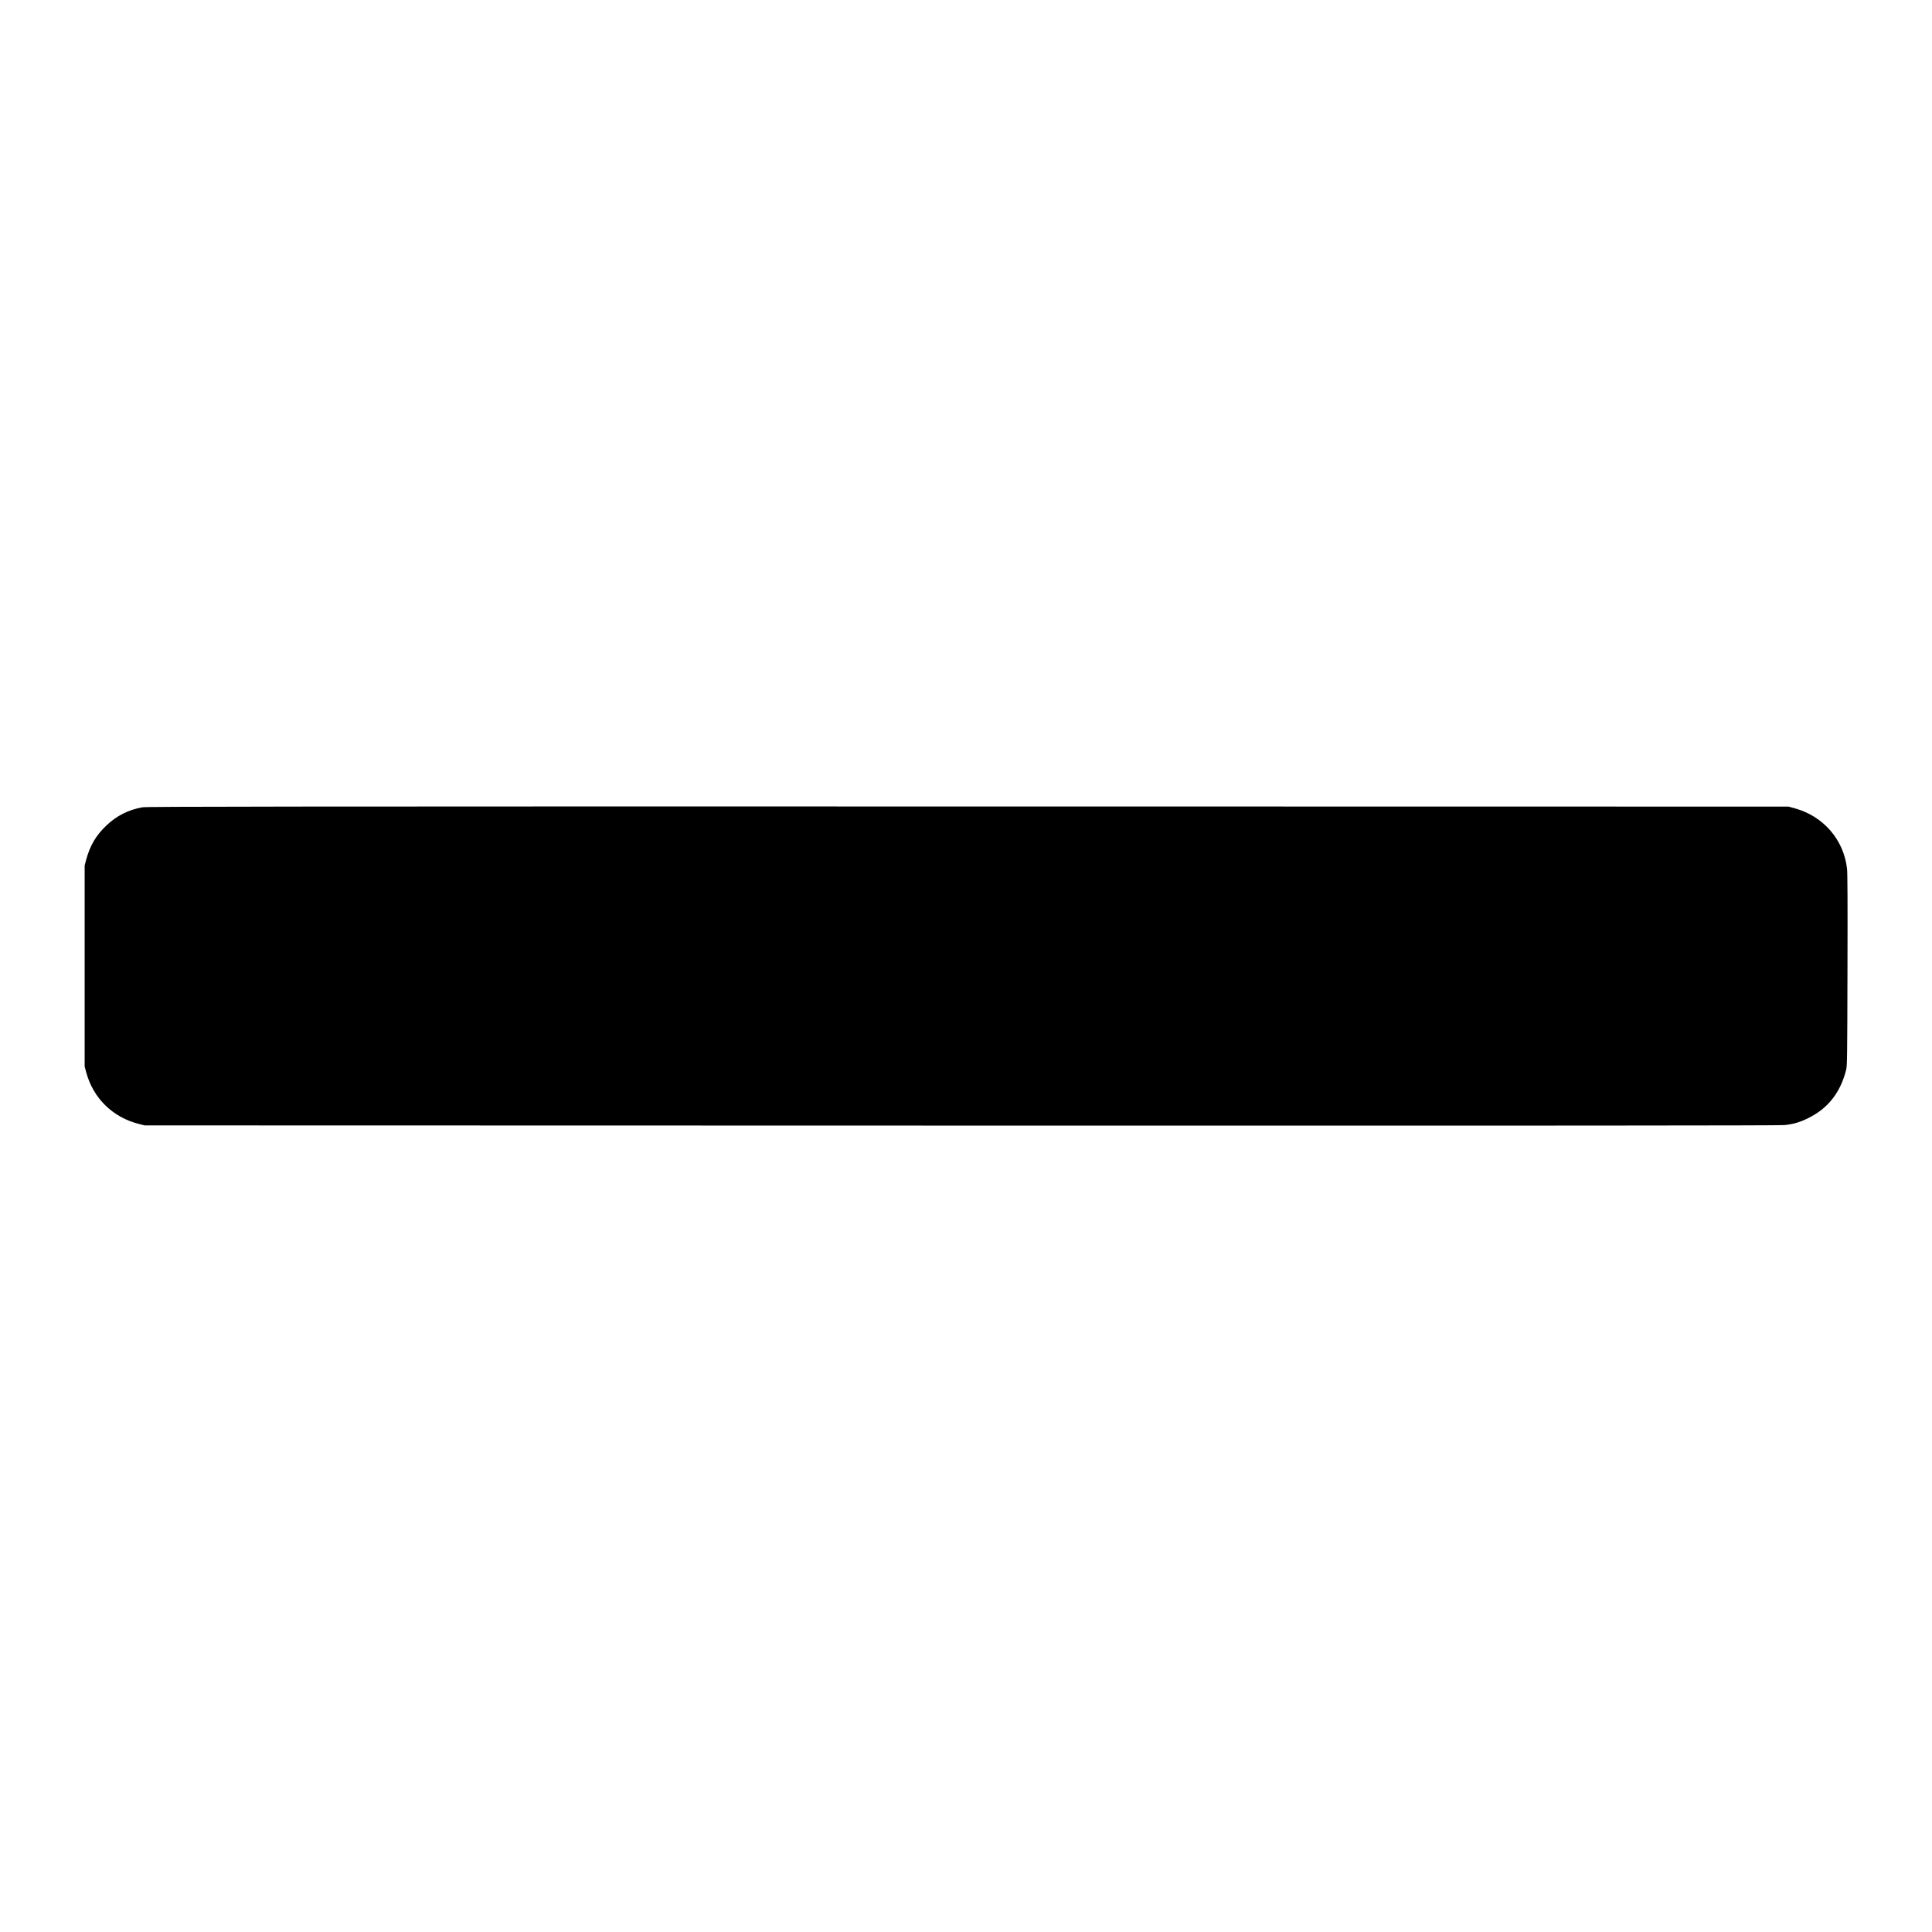
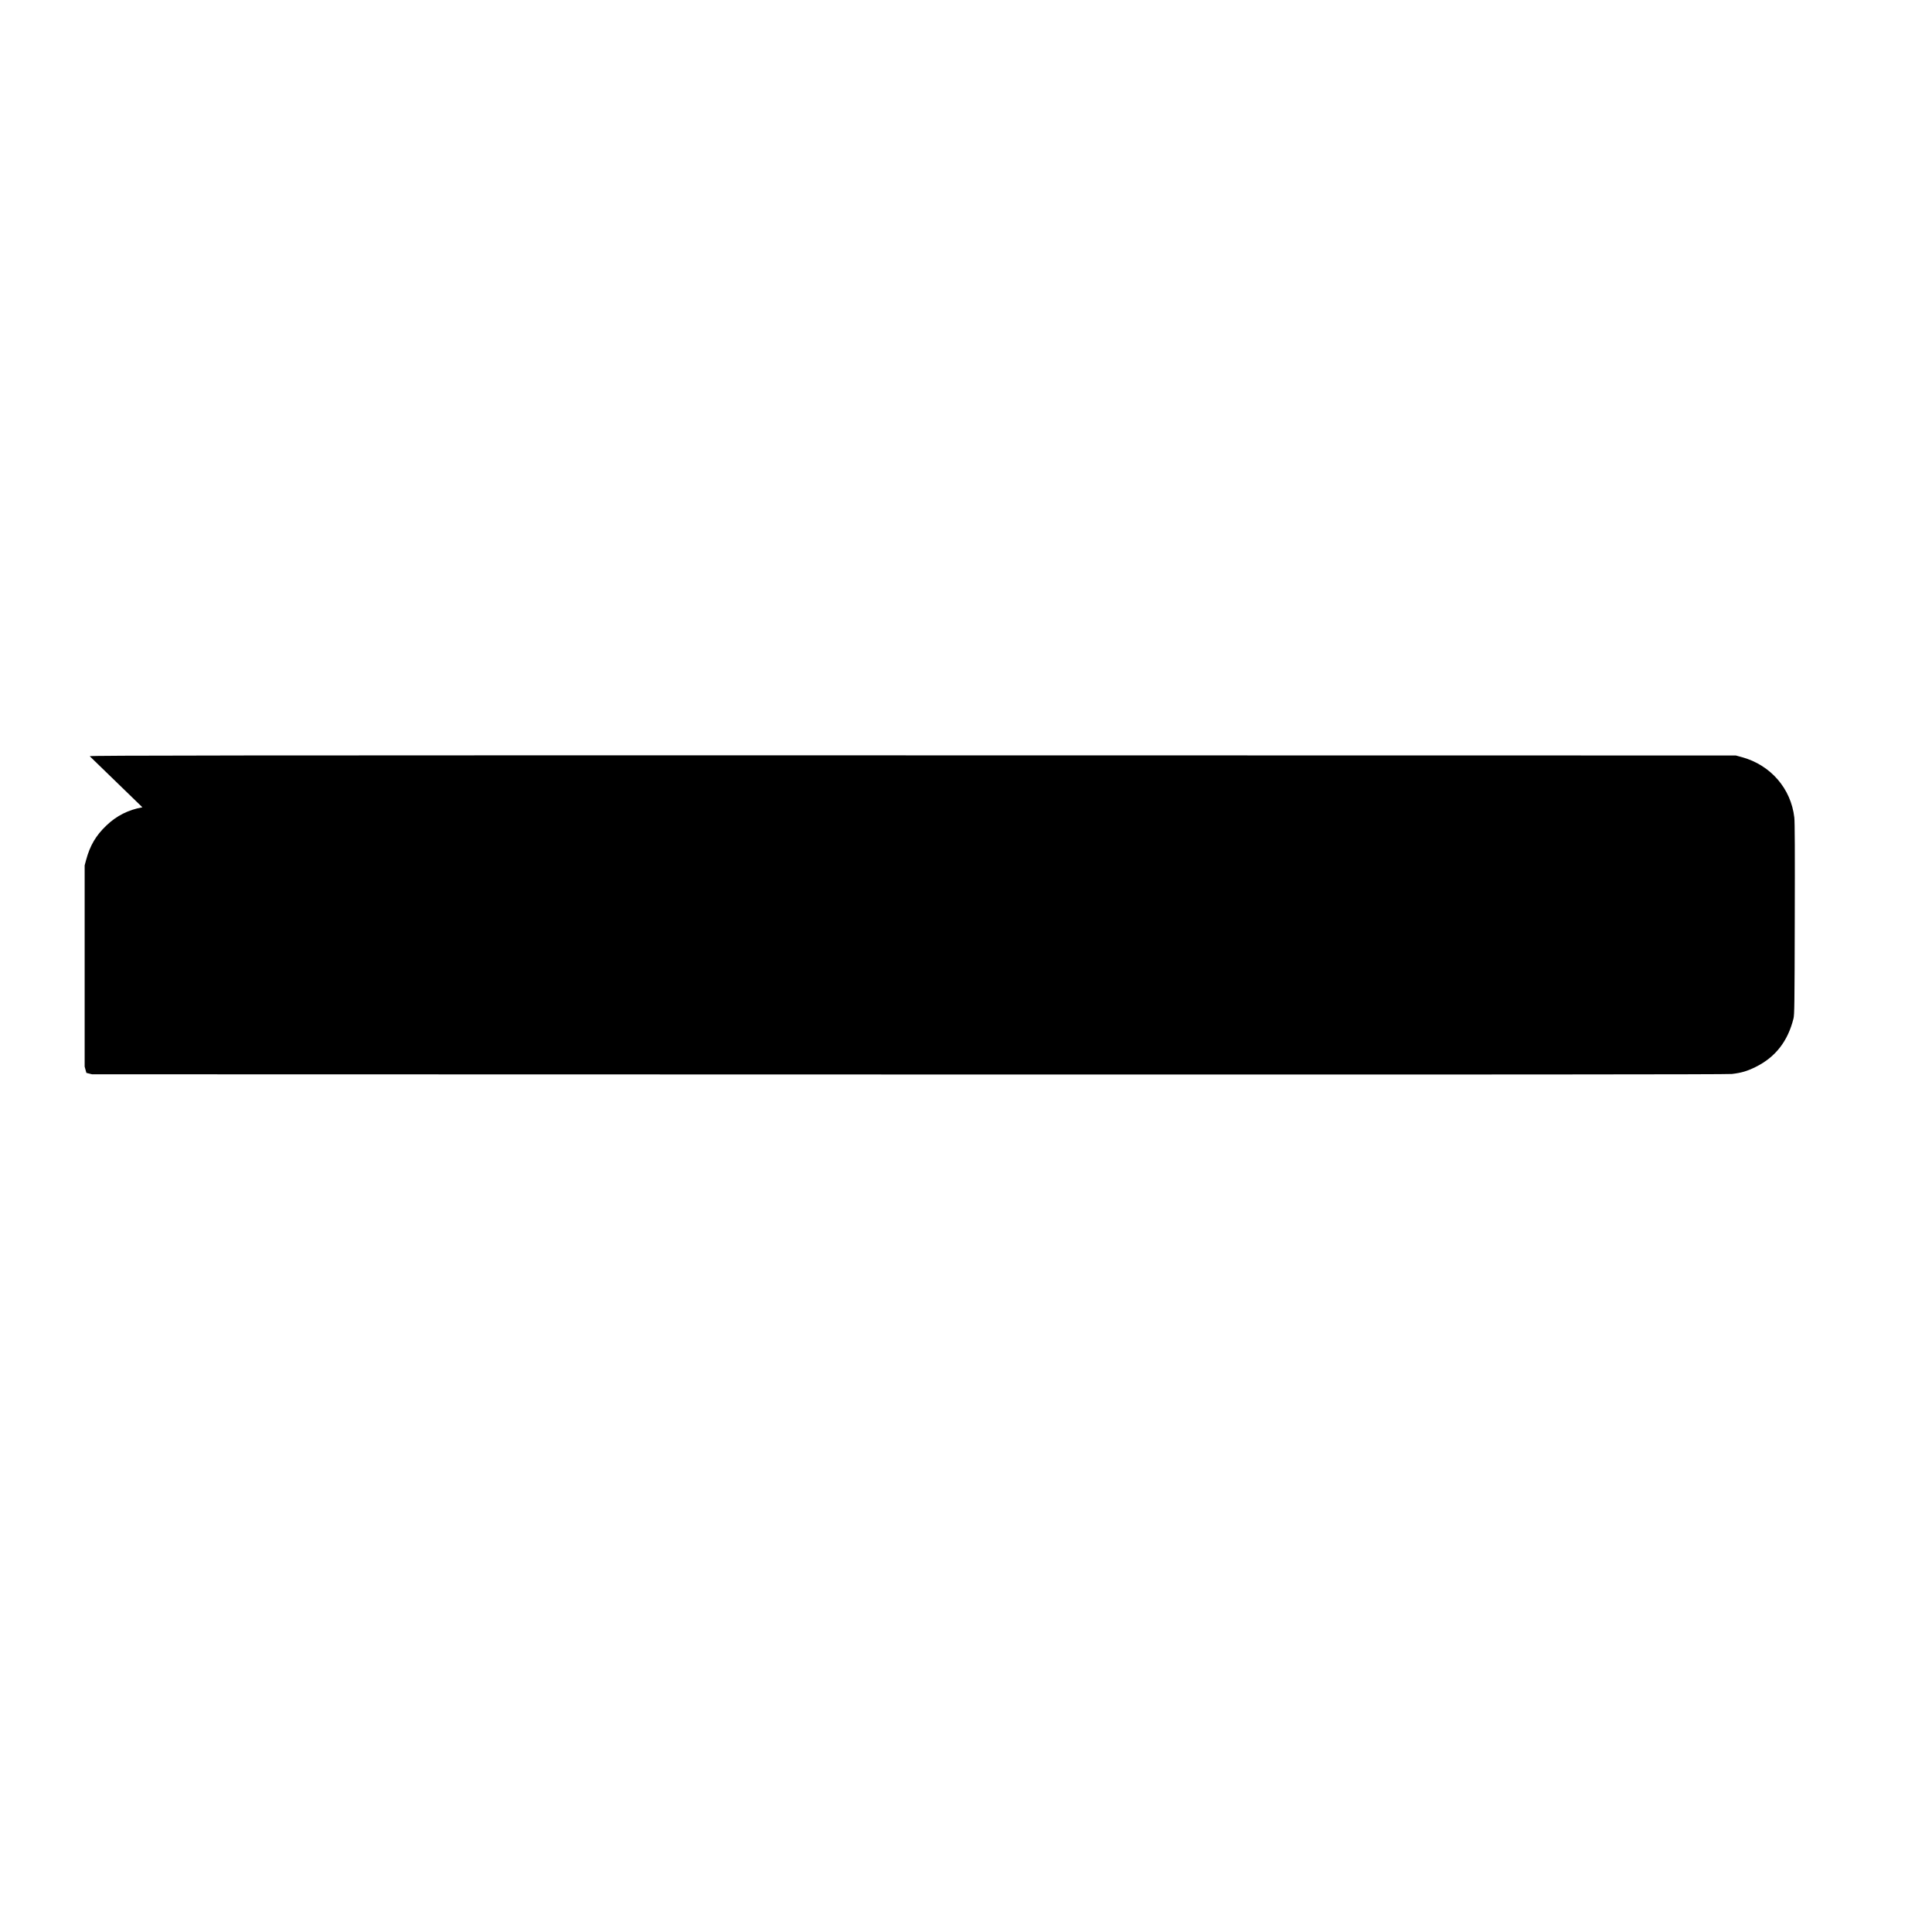
<svg xmlns="http://www.w3.org/2000/svg" version="1.0" width="800mm" height="800mm" viewBox="0 0 3024 3024" preserveAspectRatio="xMidYMid meet">
  <g transform="translate(0,3024) scale(0.1,-0.1)" fill="#000000" stroke="none">
-     <path d="M2229 17604 c-221 -40 -402 -131 -563 -284 -165 -157 -258 -315 -319 -543 l-22 -82 0 -1575 0 -1575 27 -98 c111 -401 416 -698 825 -800 l88 -22 12785 -3 c9273 -2 12812 0 12883 8 146 17 239 44 372 110 309 153 503 401 592 758 15 61 17 207 20 1557 3 1061 1 1518 -7 1589 -52 453 -369 820 -817 944 l-98 27 -12845 2 c-10855 1 -12857 -1 -12921 -13z" />
+     <path d="M2229 17604 c-221 -40 -402 -131 -563 -284 -165 -157 -258 -315 -319 -543 l-22 -82 0 -1575 0 -1575 27 -98 l88 -22 12785 -3 c9273 -2 12812 0 12883 8 146 17 239 44 372 110 309 153 503 401 592 758 15 61 17 207 20 1557 3 1061 1 1518 -7 1589 -52 453 -369 820 -817 944 l-98 27 -12845 2 c-10855 1 -12857 -1 -12921 -13z" />
  </g>
</svg>